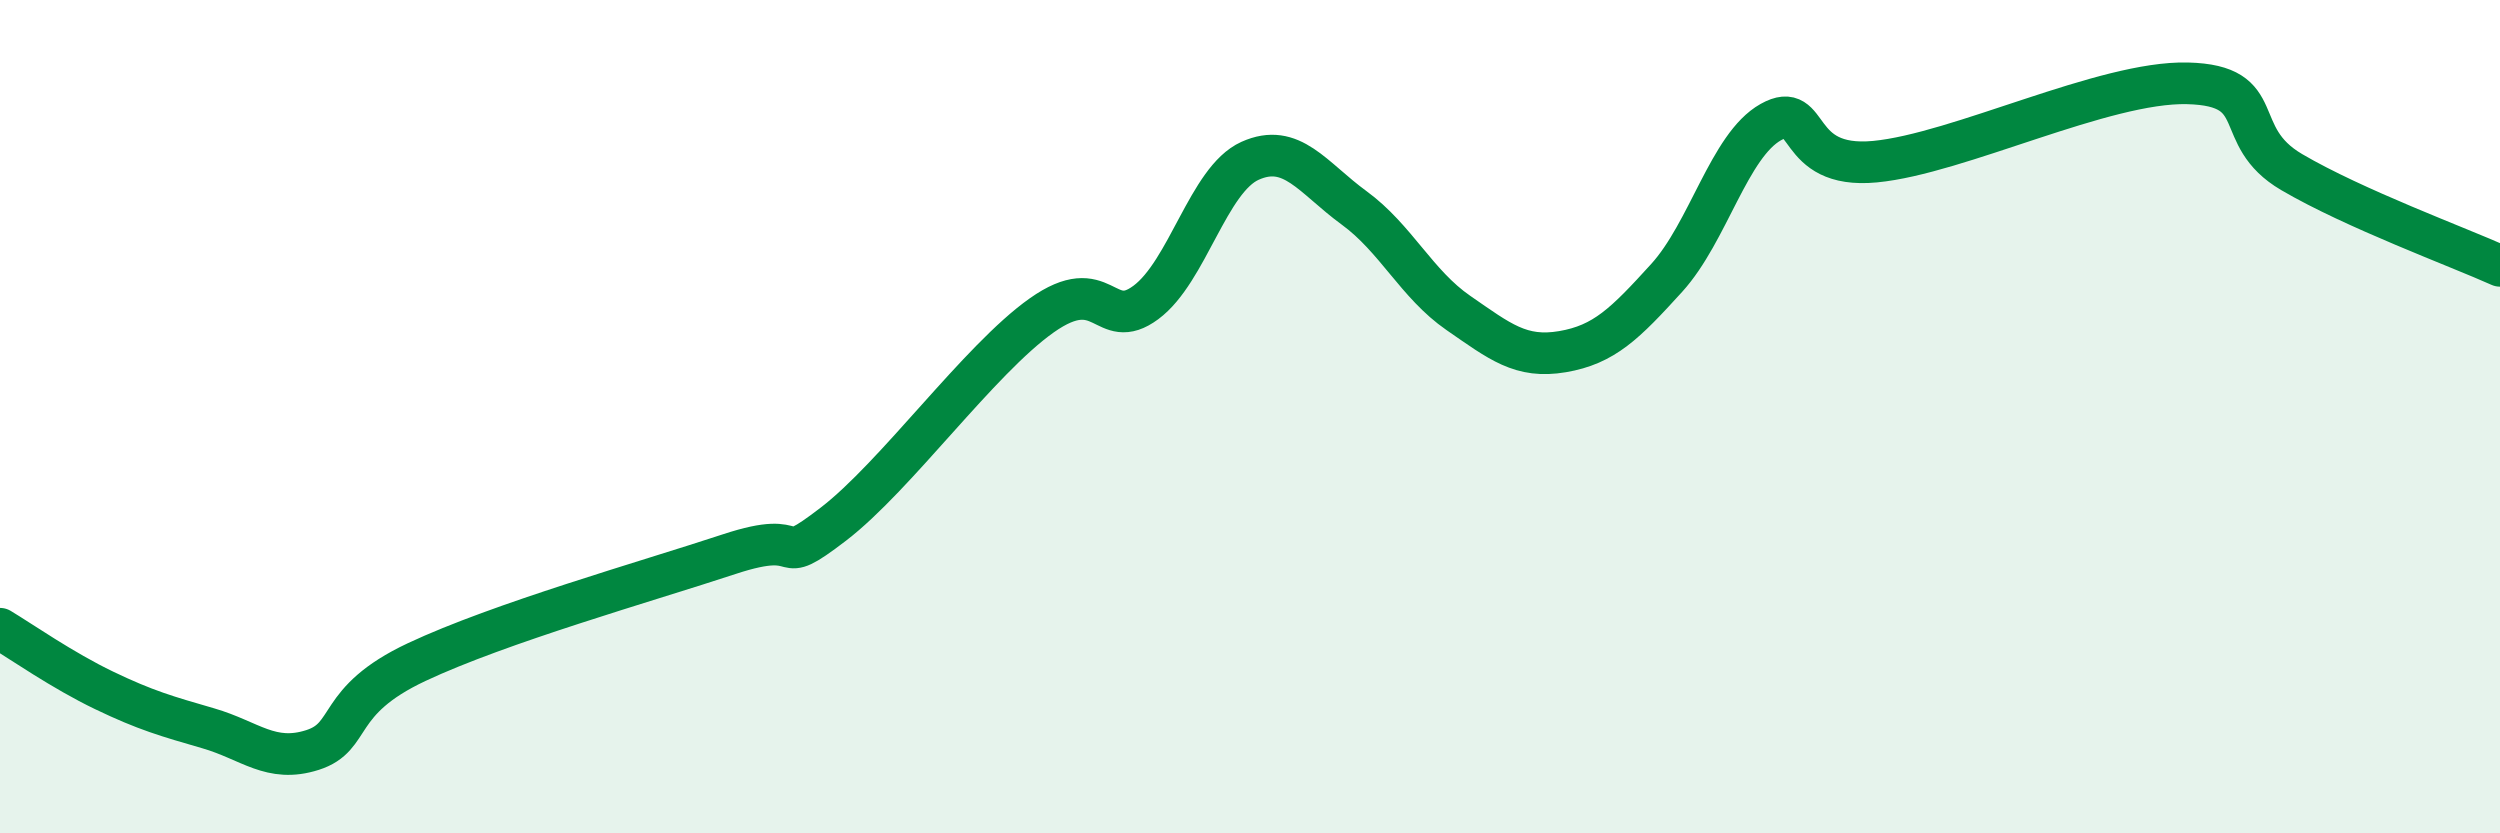
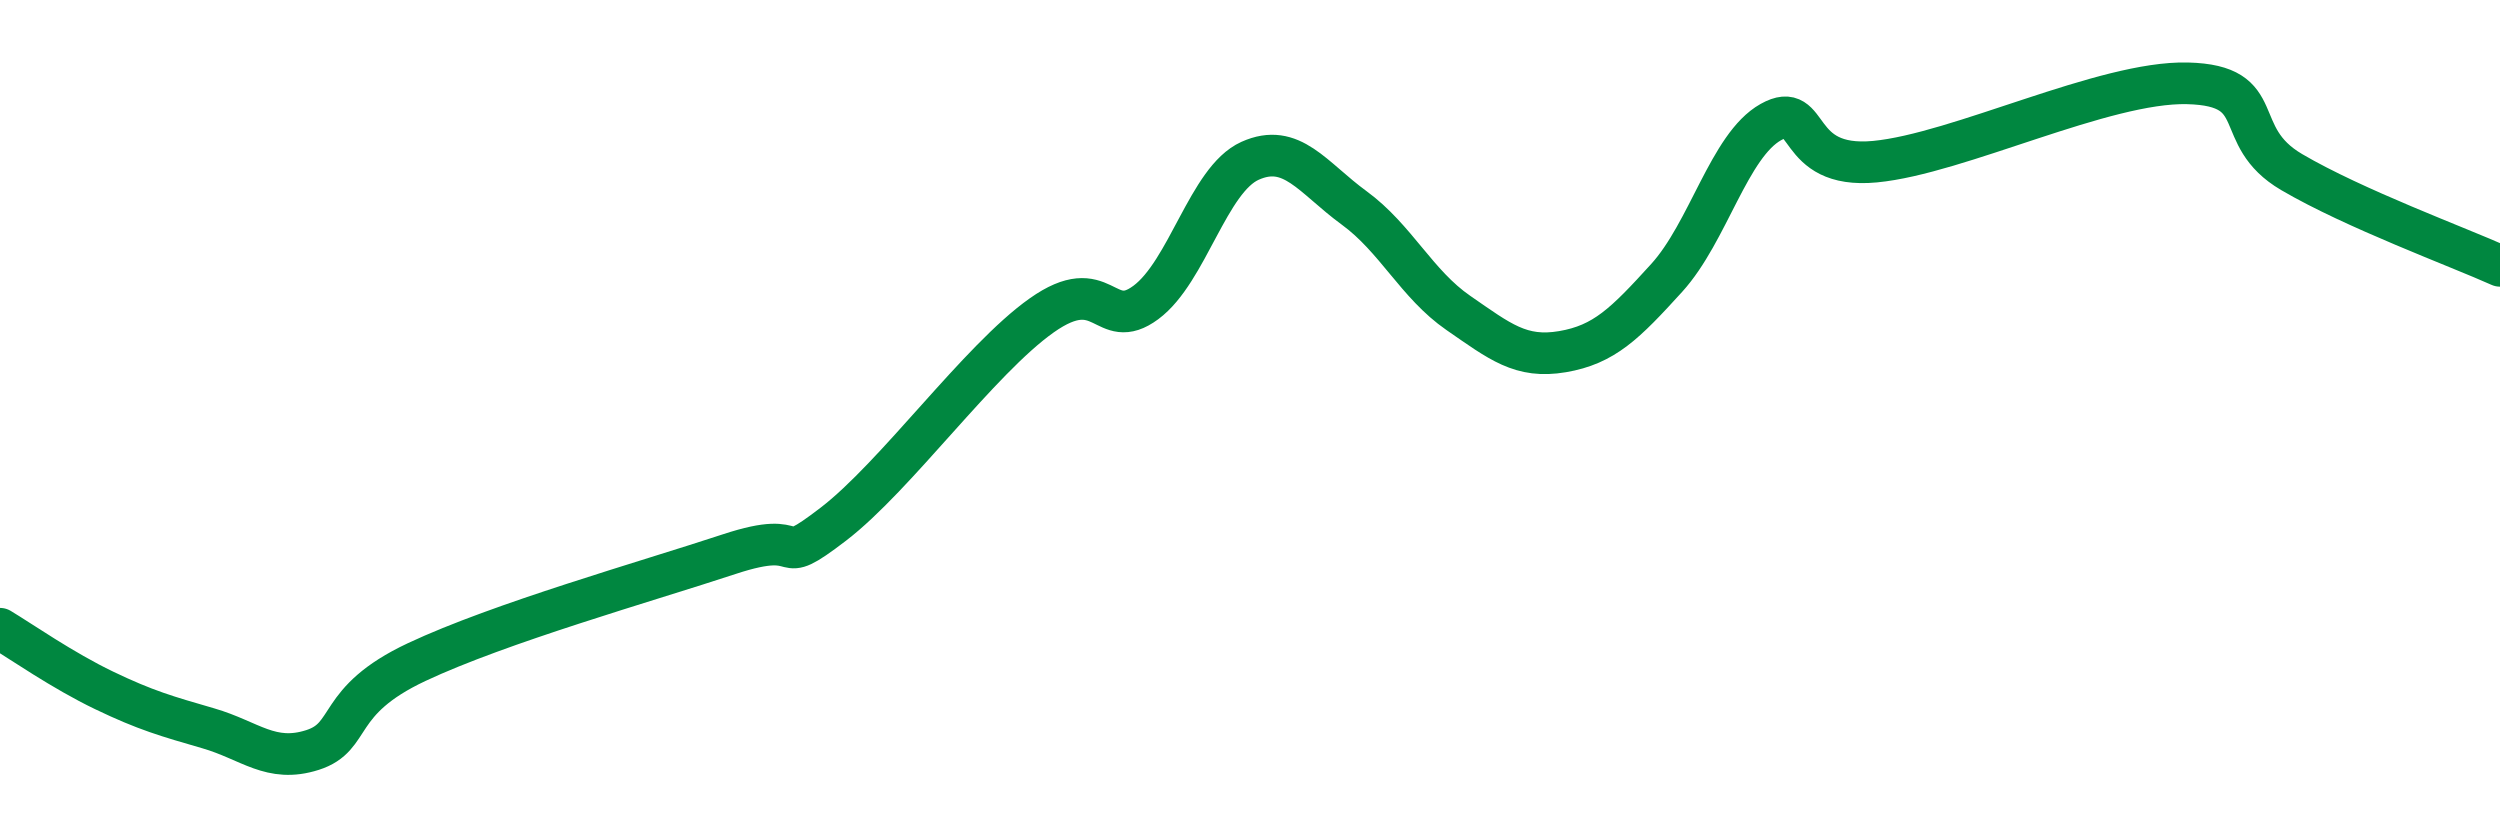
<svg xmlns="http://www.w3.org/2000/svg" width="60" height="20" viewBox="0 0 60 20">
-   <path d="M 0,15.09 C 0.5,15.39 1.5,16.09 2.5,16.57 C 3.5,17.05 4,17.19 5,17.48 C 6,17.77 6.5,18.32 7.5,18 C 8.5,17.68 8,16.83 10,15.89 C 12,14.95 15.5,13.96 17.5,13.3 C 19.5,12.64 18.5,13.73 20,12.58 C 21.5,11.43 23.5,8.63 25,7.57 C 26.5,6.51 26.5,8 27.5,7.26 C 28.5,6.52 29,4.31 30,3.86 C 31,3.41 31.5,4.26 32.5,4.99 C 33.5,5.72 34,6.82 35,7.51 C 36,8.2 36.5,8.61 37.5,8.44 C 38.5,8.27 39,7.77 40,6.67 C 41,5.57 41.5,3.49 42.5,2.93 C 43.5,2.37 43,4.07 45,3.88 C 47,3.69 50.5,1.95 52.5,2 C 54.5,2.05 53.5,3.25 55,4.13 C 56.5,5.01 59,5.93 60,6.38L60 20L0 20Z" fill="#008740" opacity="0.1" stroke-linecap="round" stroke-linejoin="round" />
  <path d="M 0,15.09 C 0.5,15.39 1.5,16.09 2.5,16.57 C 3.5,17.05 4,17.19 5,17.48 C 6,17.77 6.5,18.32 7.5,18 C 8.5,17.68 8,16.83 10,15.89 C 12,14.95 15.5,13.96 17.5,13.3 C 19.5,12.64 18.5,13.73 20,12.58 C 21.5,11.43 23.5,8.63 25,7.57 C 26.5,6.51 26.5,8 27.5,7.26 C 28.5,6.52 29,4.31 30,3.86 C 31,3.41 31.5,4.26 32.5,4.99 C 33.5,5.72 34,6.82 35,7.51 C 36,8.2 36.5,8.61 37.5,8.44 C 38.5,8.27 39,7.77 40,6.67 C 41,5.57 41.5,3.49 42.5,2.93 C 43.5,2.37 43,4.07 45,3.88 C 47,3.69 50.5,1.95 52.5,2 C 54.5,2.05 53.5,3.25 55,4.13 C 56.5,5.01 59,5.93 60,6.38" stroke="#008740" stroke-width="1" fill="none" stroke-linecap="round" stroke-linejoin="round" />
</svg>